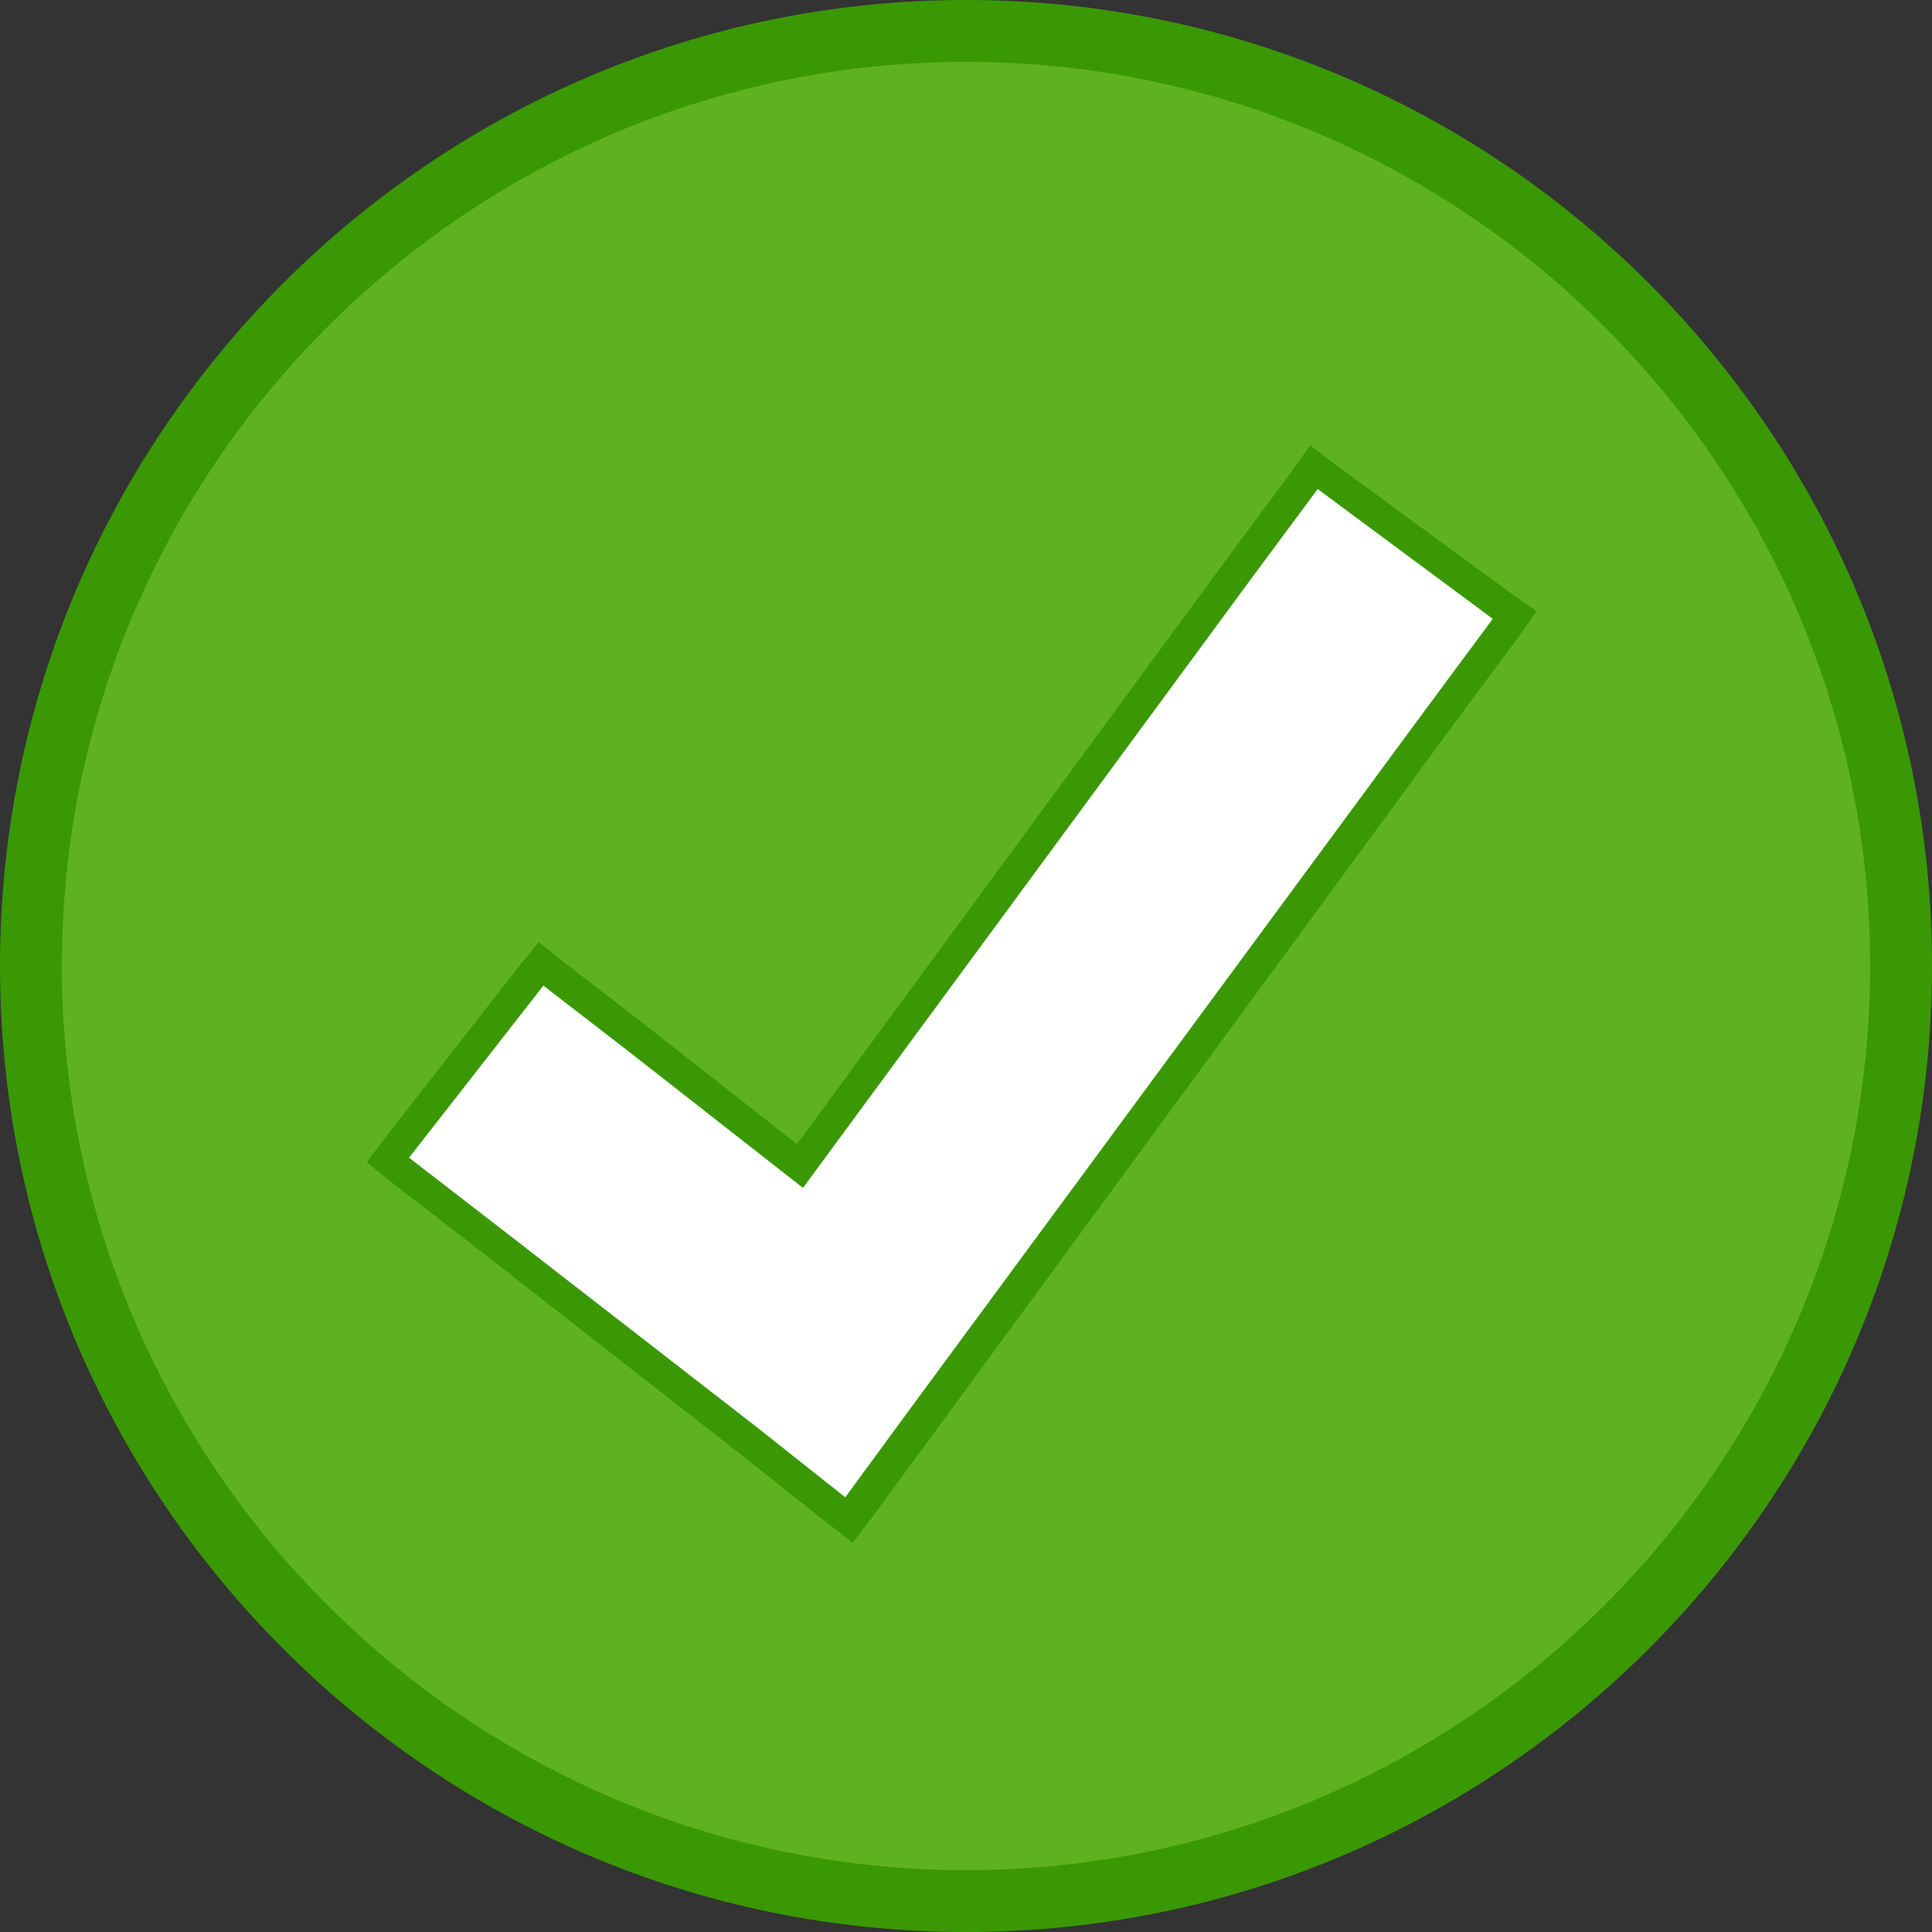
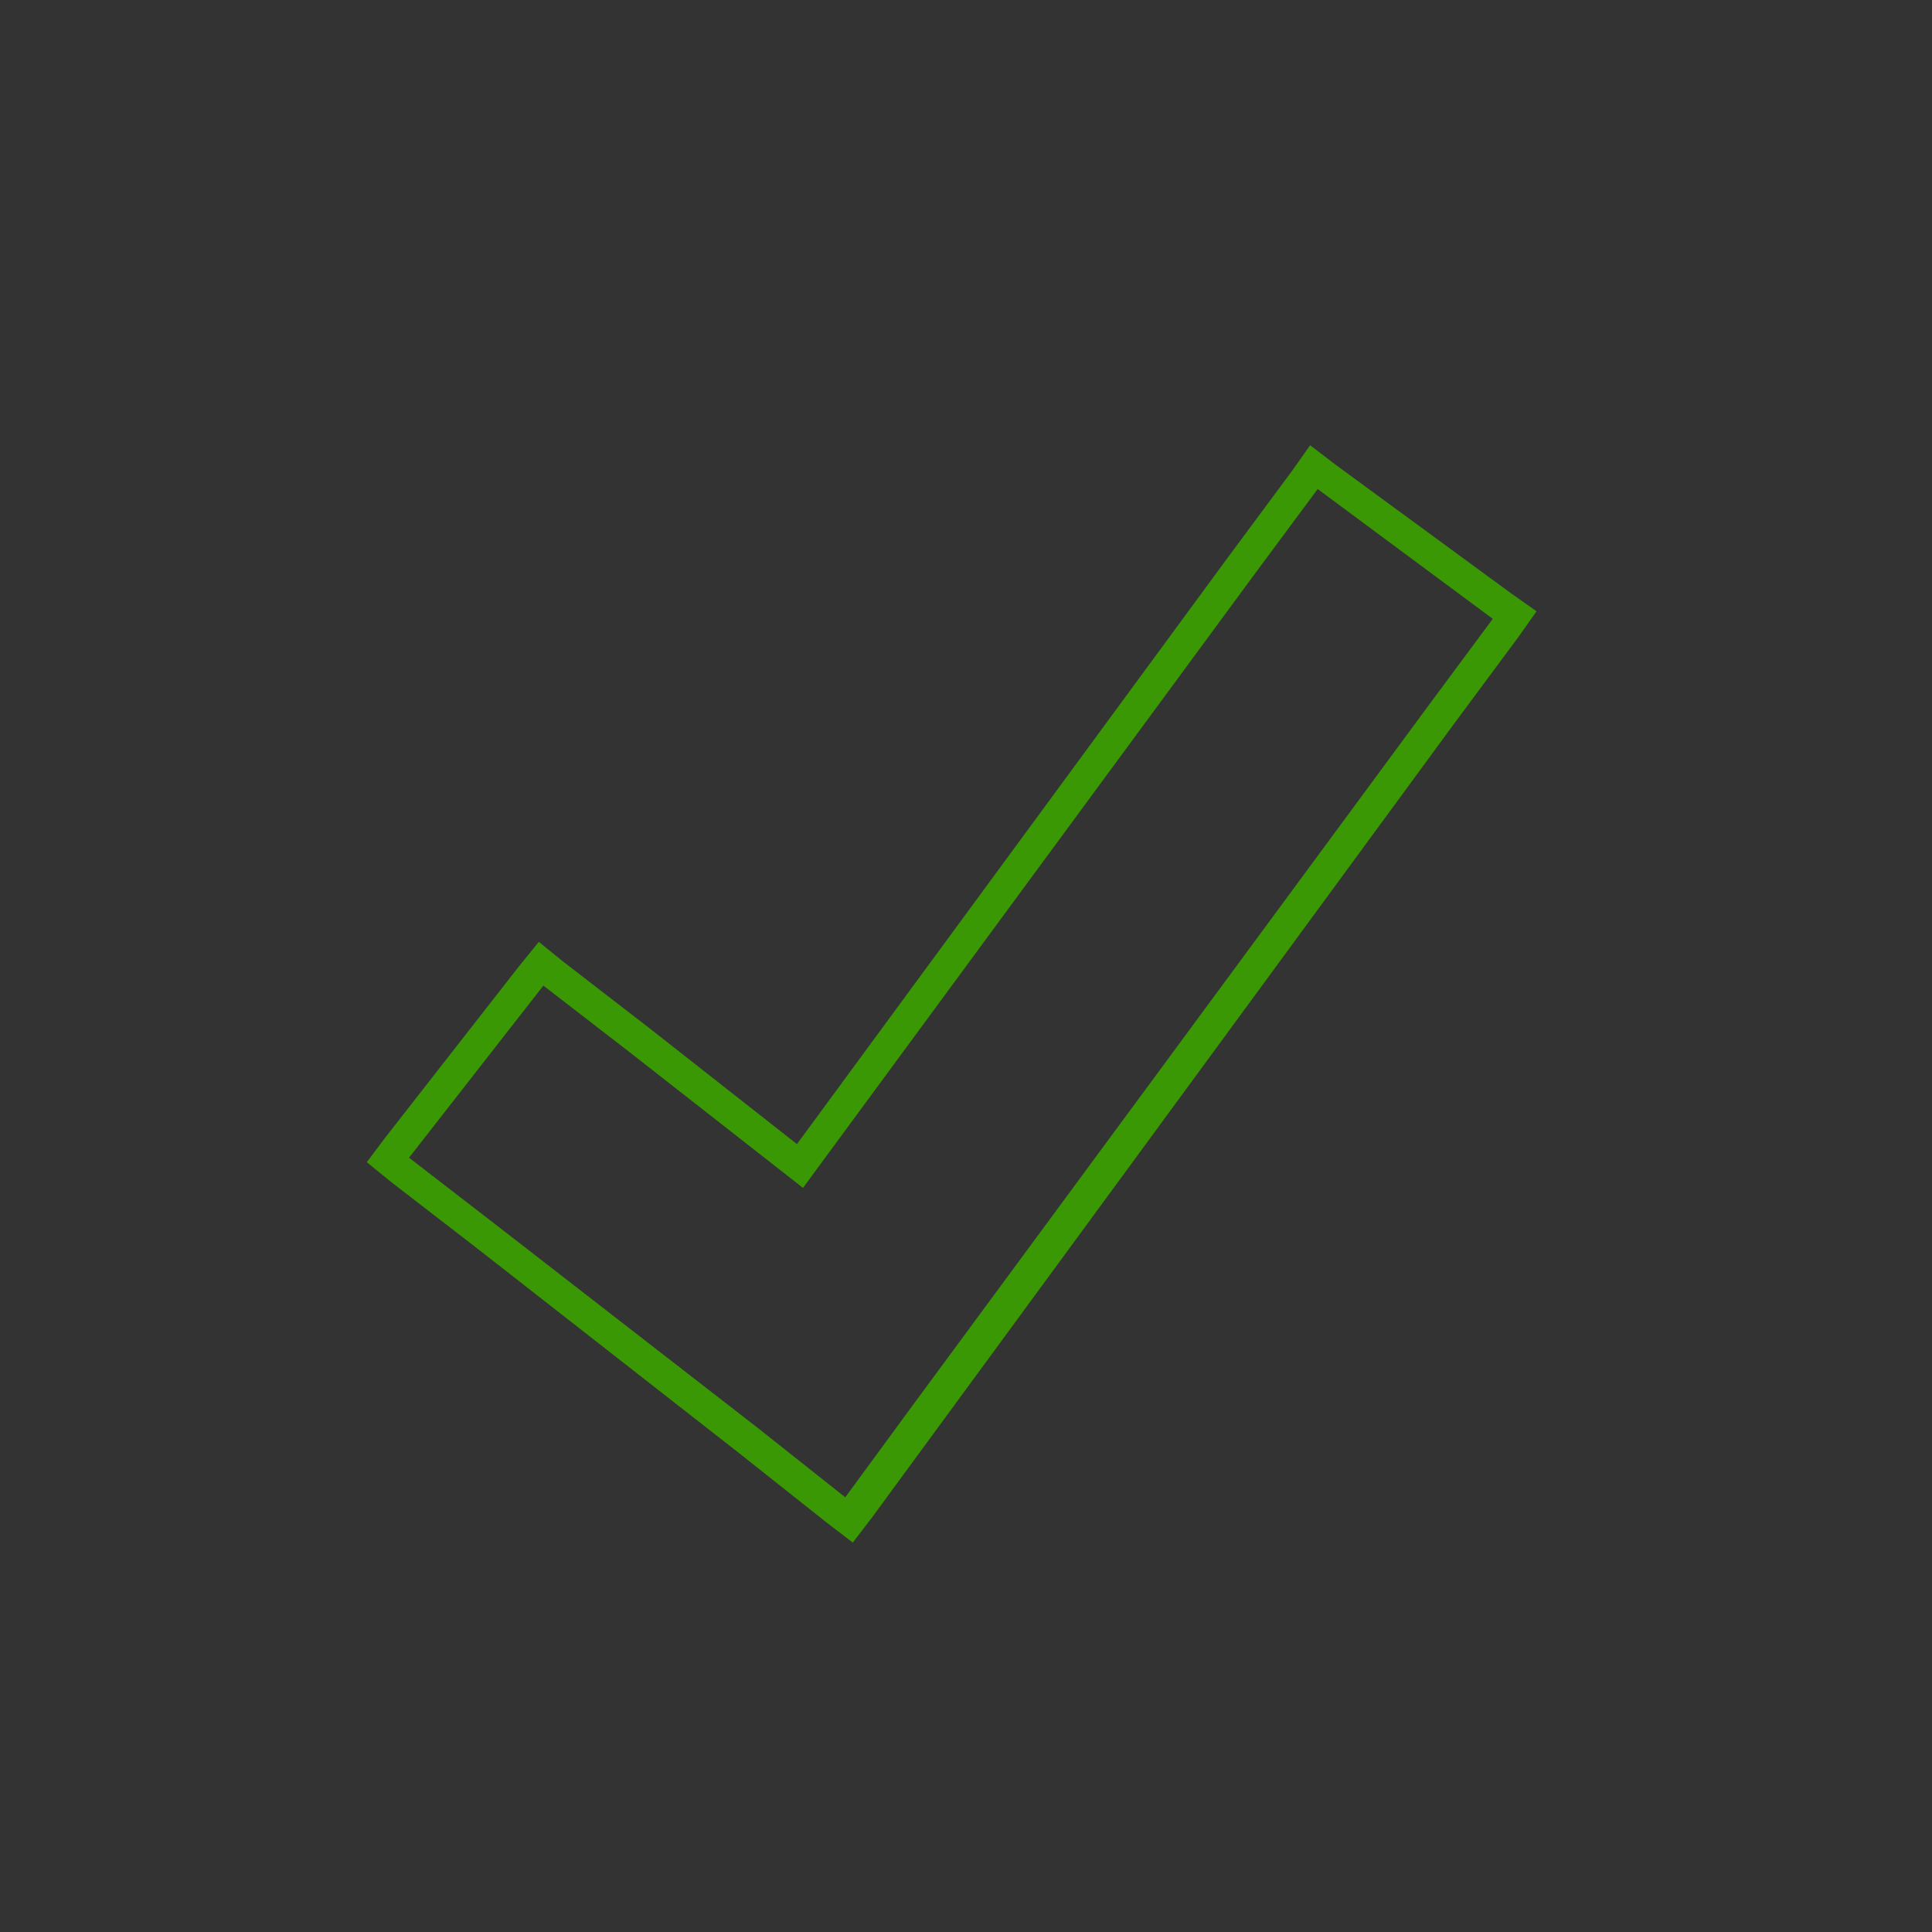
<svg xmlns="http://www.w3.org/2000/svg" version="1.1" id="Sync" x="0px" y="0px" viewBox="0 0 128 128" enable-background="new 0 0 128 128" xml:space="preserve">
  <rect x="0" y="0" width="128" height="128" fill="#333333" stroke="none" />
  <g>
    <g>
-       <path fill="#5EB220" d="M64,2.1c34.2,0,61.9,27.7,61.9,61.9S98.2,125.9,64,125.9C29.8,125.9,2.1,98.2,2.1,64S29.8,2.1,64,2.1z" />
-       <path fill="#3A9804" d="M64,128C28.7,128,0,99.3,0,64S28.7,0,64,0s64,28.7,64,64S99.3,128,64,128z M64,4.1C31,4.1,4.1,31,4.1,64    S31,123.9,64,123.9c33,0,59.9-26.9,59.9-59.9S97,4.1,64,4.1z" />
-     </g>
+       </g>
    <g>
      <g>
-         <polygon fill="#FFFFFF" points="25.7,76.8 35.9,63.8 53,77.3 87.1,31 100.3,40.7 61.3,93.9 56.2,100.7    " />
-       </g>
+         </g>
      <g>
        <path fill="#3A9804" d="M87.3,32.4L98.9,41l-4.3,5.8L60.4,93.2l-4.4,6l-5.8-4.6L32.8,81.1l-5.7-4.4L36,65.3l5.7,4.4l11.5,9     L83,38.2L87.3,32.4 M86.8,29.5l-1.2,1.7L81.3,37L52.8,75.8L43,68.1l-5.7-4.4l-1.6-1.3L34.4,64l-8.9,11.4L24.3,77l1.6,1.3l5.7,4.4     l17.4,13.6l5.8,4.6l1.7,1.3l1.3-1.7l4.4-6L96.3,48l4.3-5.8l1.2-1.7l-1.7-1.2l-11.6-8.5L86.8,29.5L86.8,29.5z" />
      </g>
    </g>
  </g>
</svg>